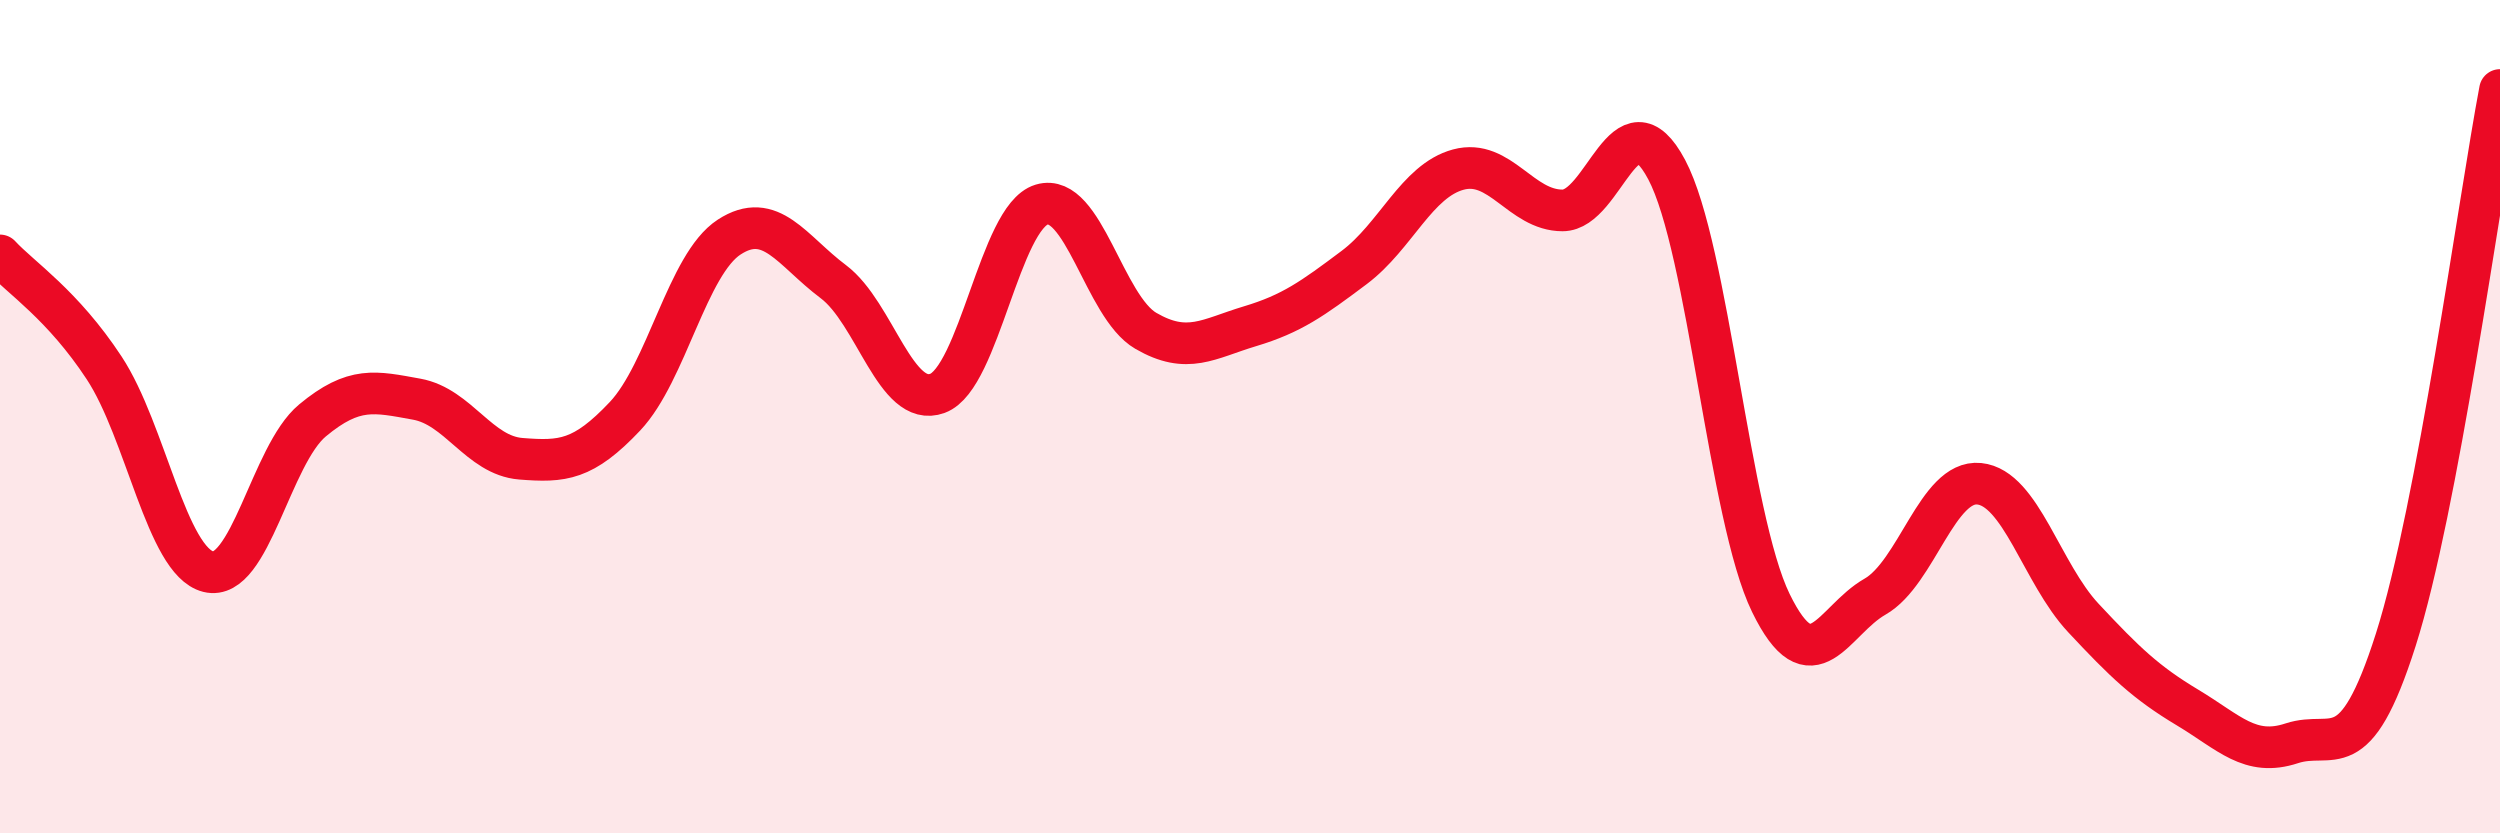
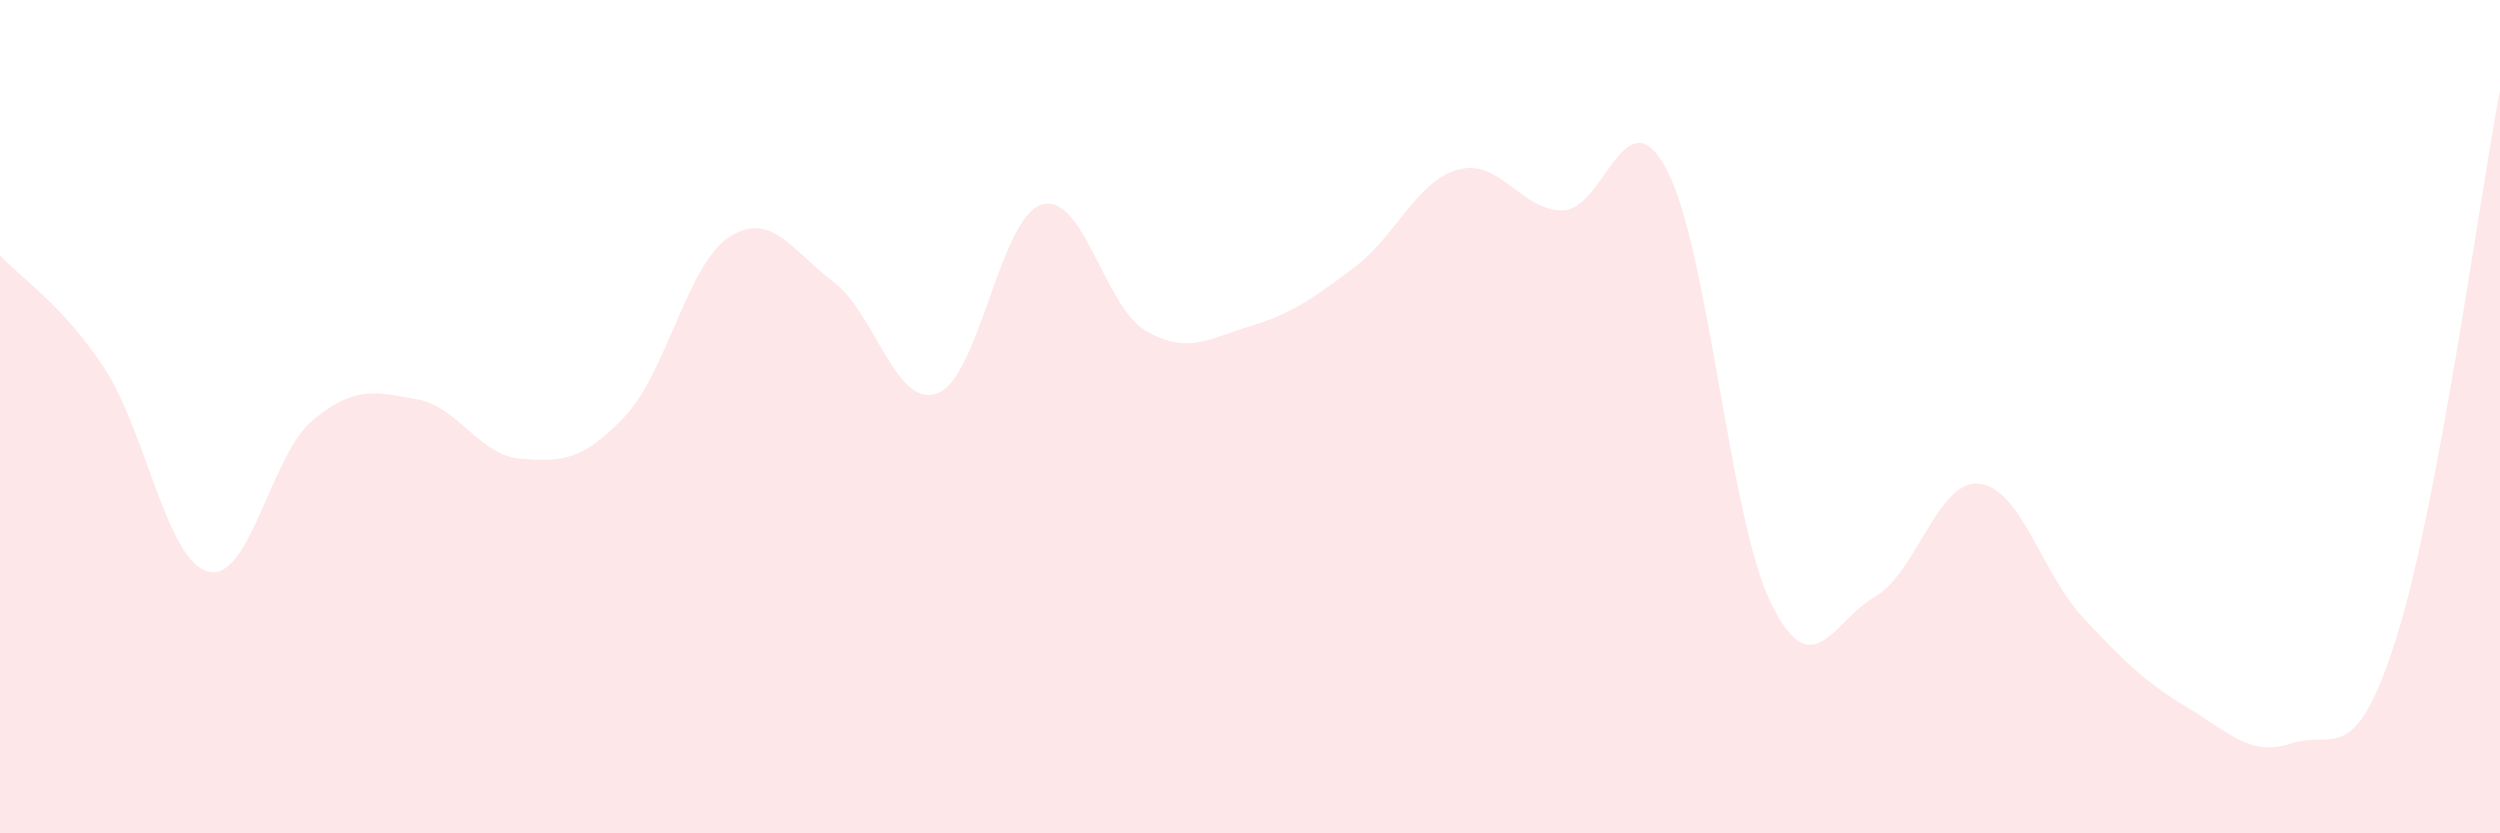
<svg xmlns="http://www.w3.org/2000/svg" width="60" height="20" viewBox="0 0 60 20">
  <path d="M 0,6.13 C 0.5,6.67 1.5,7.31 2.5,8.83 C 3.5,10.35 4,13.47 5,13.72 C 6,13.97 6.5,10.92 7.5,10.09 C 8.5,9.26 9,9.4 10,9.58 C 11,9.76 11.5,10.93 12.5,11.01 C 13.5,11.09 14,11.05 15,9.99 C 16,8.93 16.5,6.34 17.5,5.69 C 18.5,5.04 19,6.01 20,6.76 C 21,7.51 21.5,9.81 22.5,9.44 C 23.5,9.07 24,5.21 25,4.91 C 26,4.61 26.5,7.36 27.5,7.94 C 28.5,8.52 29,8.13 30,7.83 C 31,7.53 31.5,7.17 32.5,6.42 C 33.5,5.67 34,4.34 35,4.07 C 36,3.8 36.5,5.05 37.5,5.05 C 38.5,5.05 39,2.19 40,4.07 C 41,5.95 41.5,12.42 42.5,14.47 C 43.5,16.52 44,14.89 45,14.32 C 46,13.75 46.5,11.51 47.5,11.61 C 48.5,11.71 49,13.76 50,14.83 C 51,15.9 51.5,16.38 52.5,16.98 C 53.5,17.58 54,18.17 55,17.84 C 56,17.51 56.5,18.49 57.5,15.35 C 58.5,12.21 59.5,4.8 60,2.16L60 20L0 20Z" fill="#EB0A25" opacity="0.1" stroke-linecap="round" stroke-linejoin="round" />
-   <path d="M 0,6.13 C 0.5,6.67 1.5,7.31 2.5,8.83 C 3.5,10.35 4,13.47 5,13.72 C 6,13.97 6.5,10.92 7.5,10.09 C 8.5,9.26 9,9.4 10,9.58 C 11,9.76 11.5,10.93 12.5,11.01 C 13.5,11.09 14,11.05 15,9.99 C 16,8.93 16.5,6.34 17.5,5.69 C 18.5,5.04 19,6.01 20,6.76 C 21,7.51 21.5,9.81 22.5,9.44 C 23.5,9.07 24,5.21 25,4.91 C 26,4.61 26.5,7.36 27.5,7.94 C 28.5,8.52 29,8.13 30,7.83 C 31,7.53 31.5,7.17 32.5,6.42 C 33.5,5.67 34,4.34 35,4.07 C 36,3.8 36.5,5.05 37.5,5.05 C 38.5,5.05 39,2.19 40,4.07 C 41,5.95 41.5,12.42 42.5,14.47 C 43.5,16.52 44,14.89 45,14.32 C 46,13.75 46.5,11.51 47.5,11.61 C 48.5,11.71 49,13.76 50,14.83 C 51,15.9 51.5,16.38 52.5,16.98 C 53.5,17.58 54,18.17 55,17.84 C 56,17.51 56.5,18.49 57.5,15.35 C 58.5,12.21 59.5,4.8 60,2.16" stroke="#EB0A25" stroke-width="1" fill="none" stroke-linecap="round" stroke-linejoin="round" />
</svg>